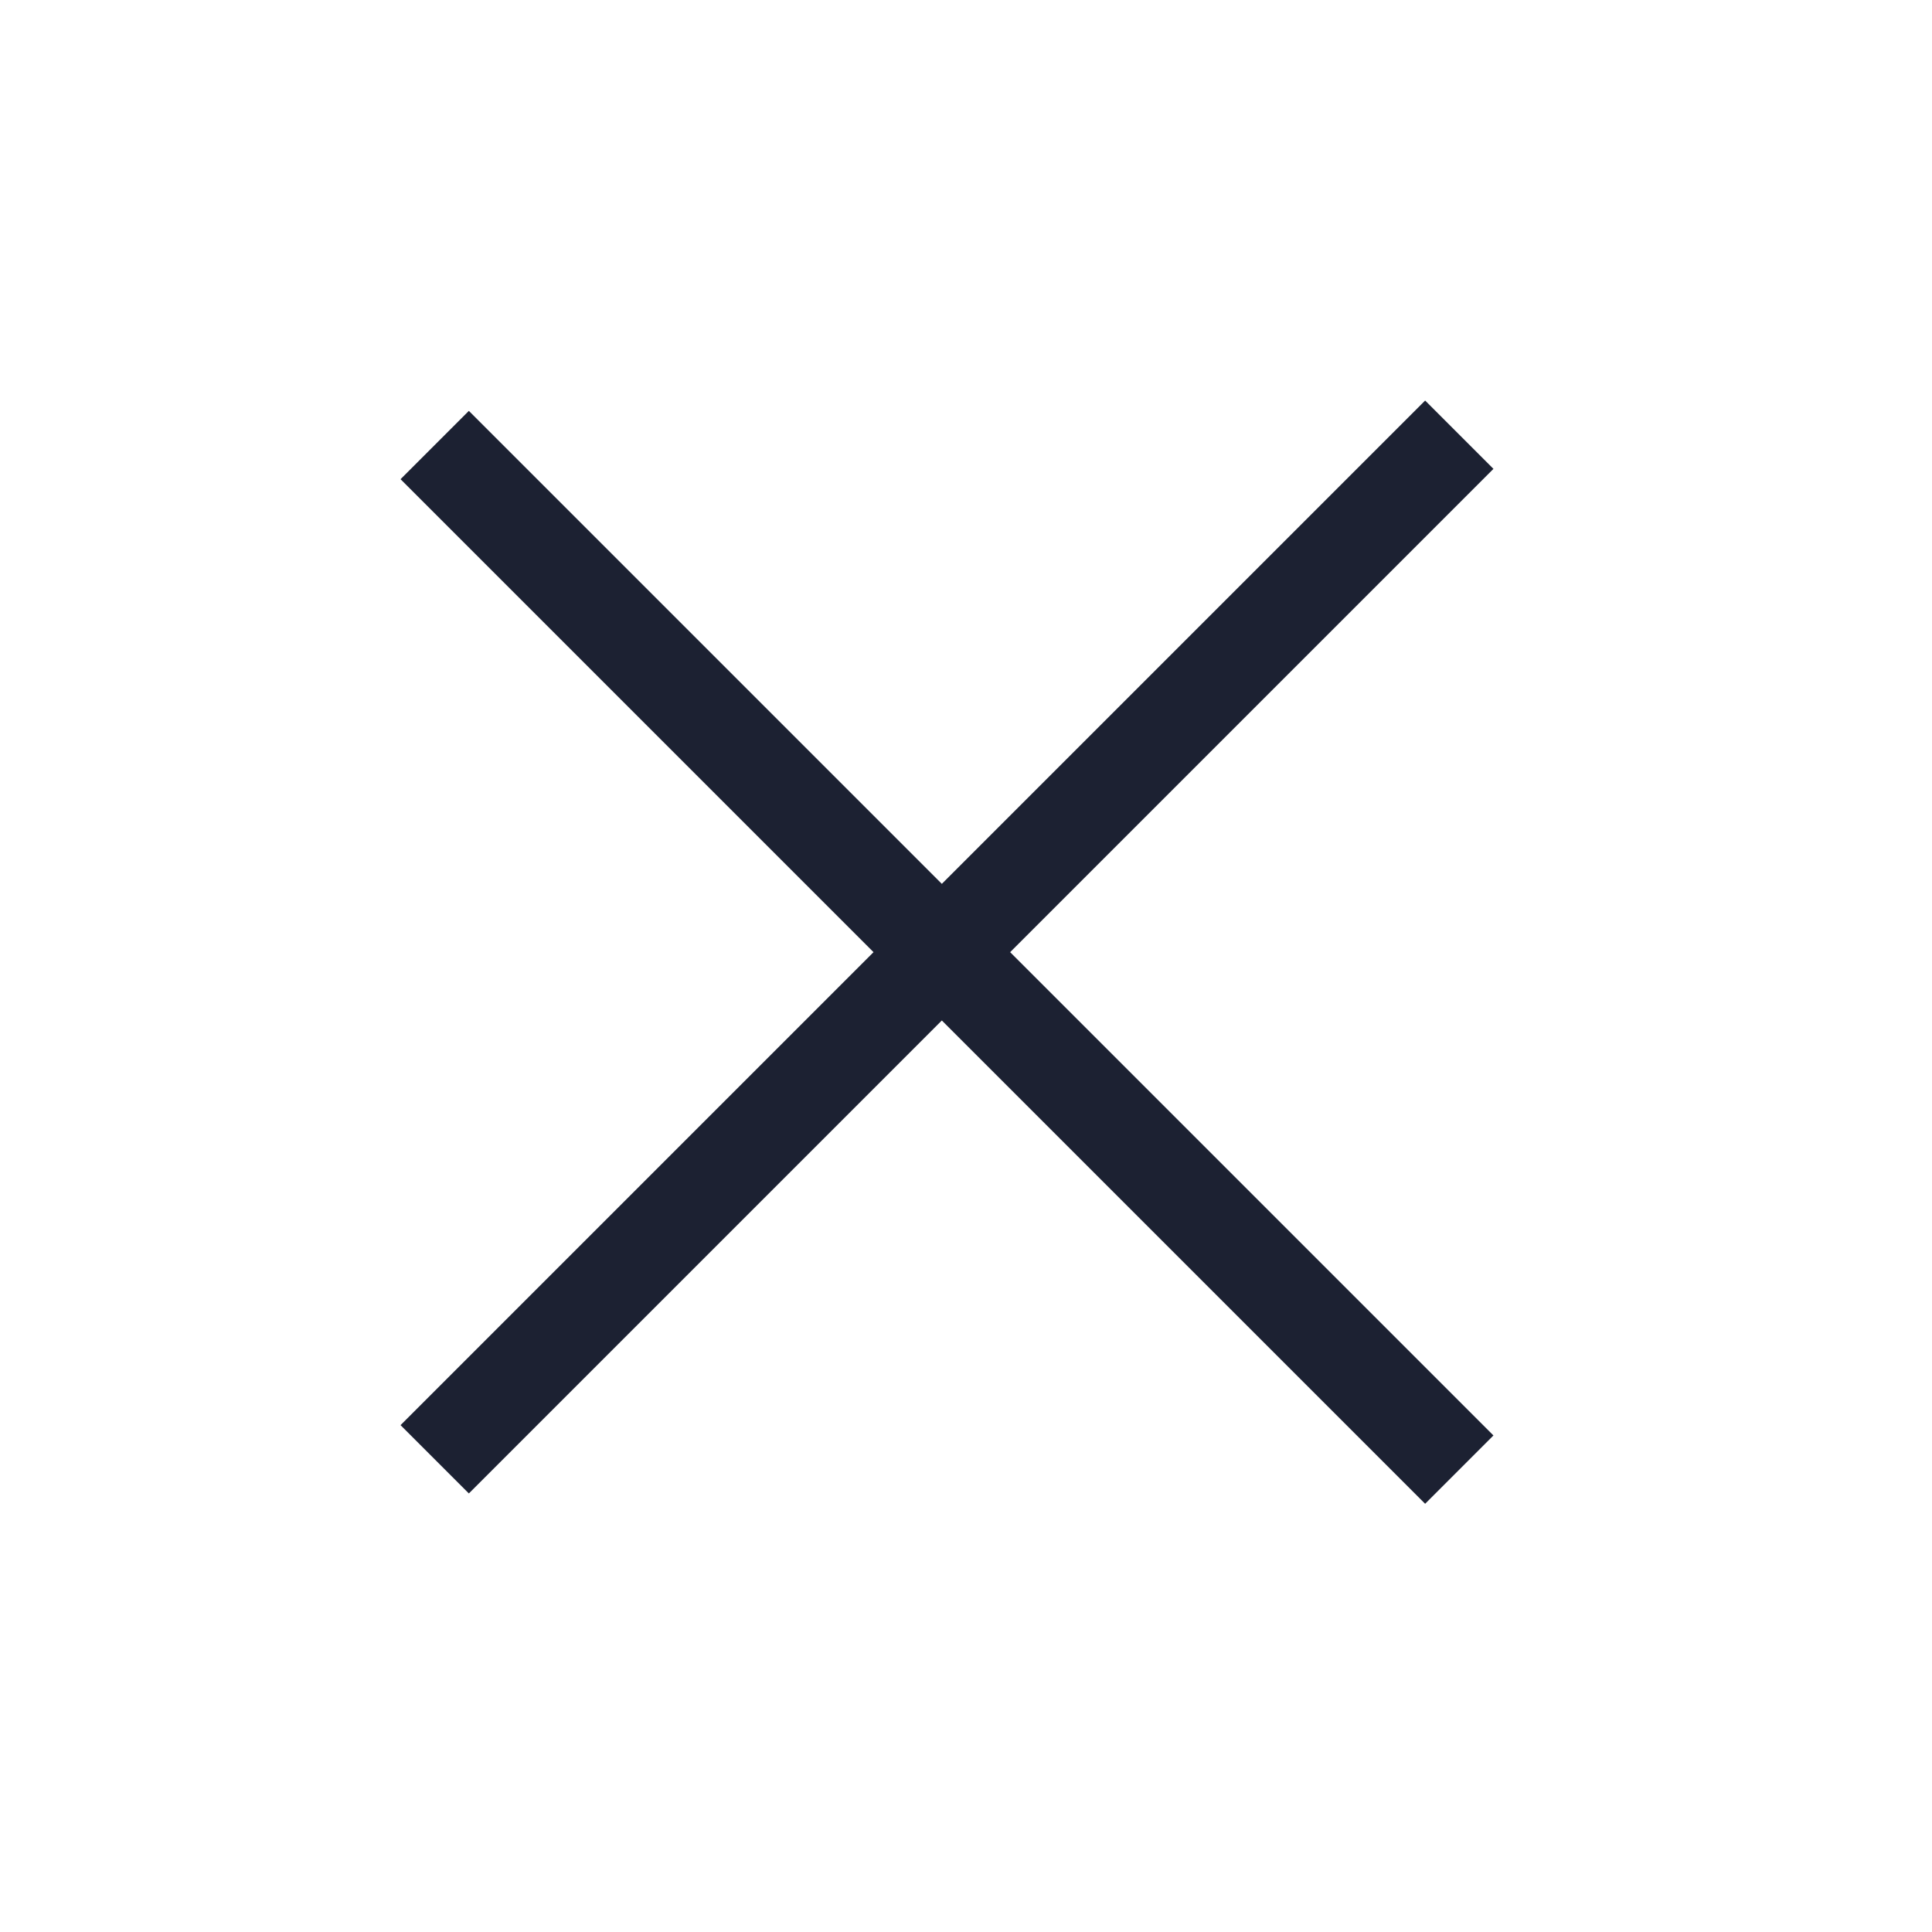
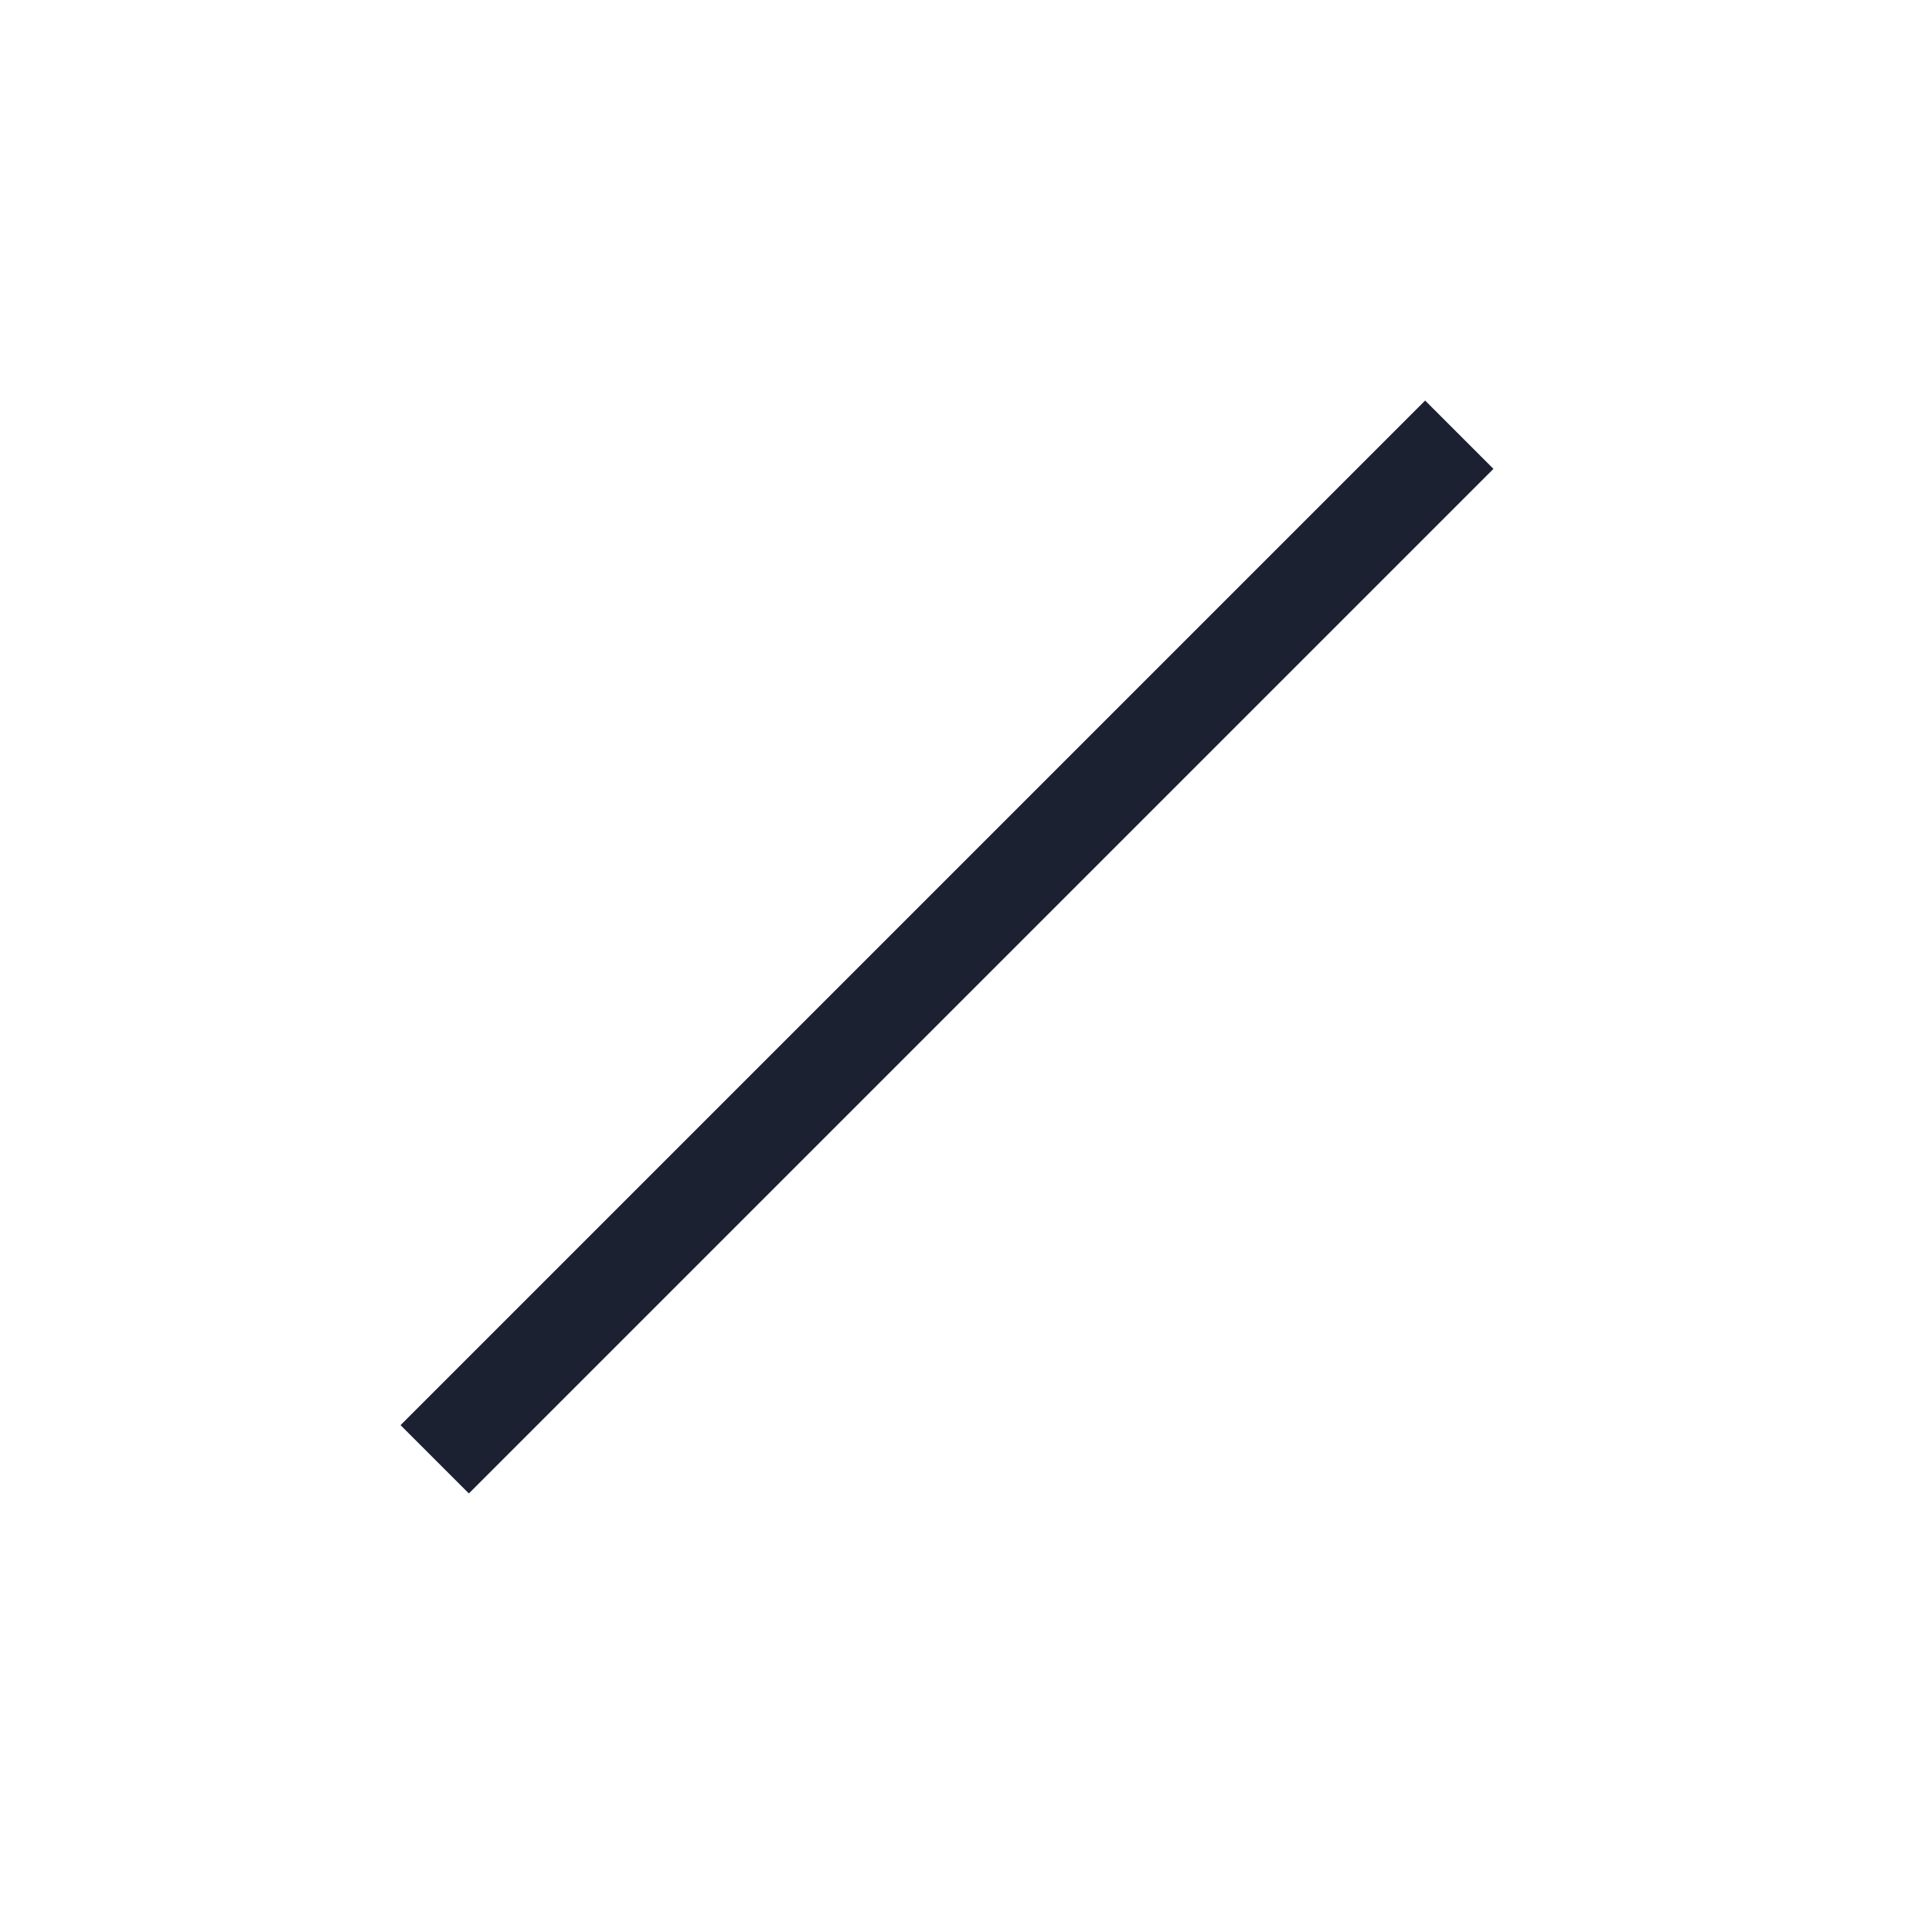
<svg xmlns="http://www.w3.org/2000/svg" width="40" height="40" viewBox="0 0 40 40" fill="none">
-   <path d="M9 9.214L30.213 30.427" stroke="#1C2132" stroke-width="2" />
  <path d="M9 30.213L30.213 9" stroke="#1C2132" stroke-width="2" />
</svg>